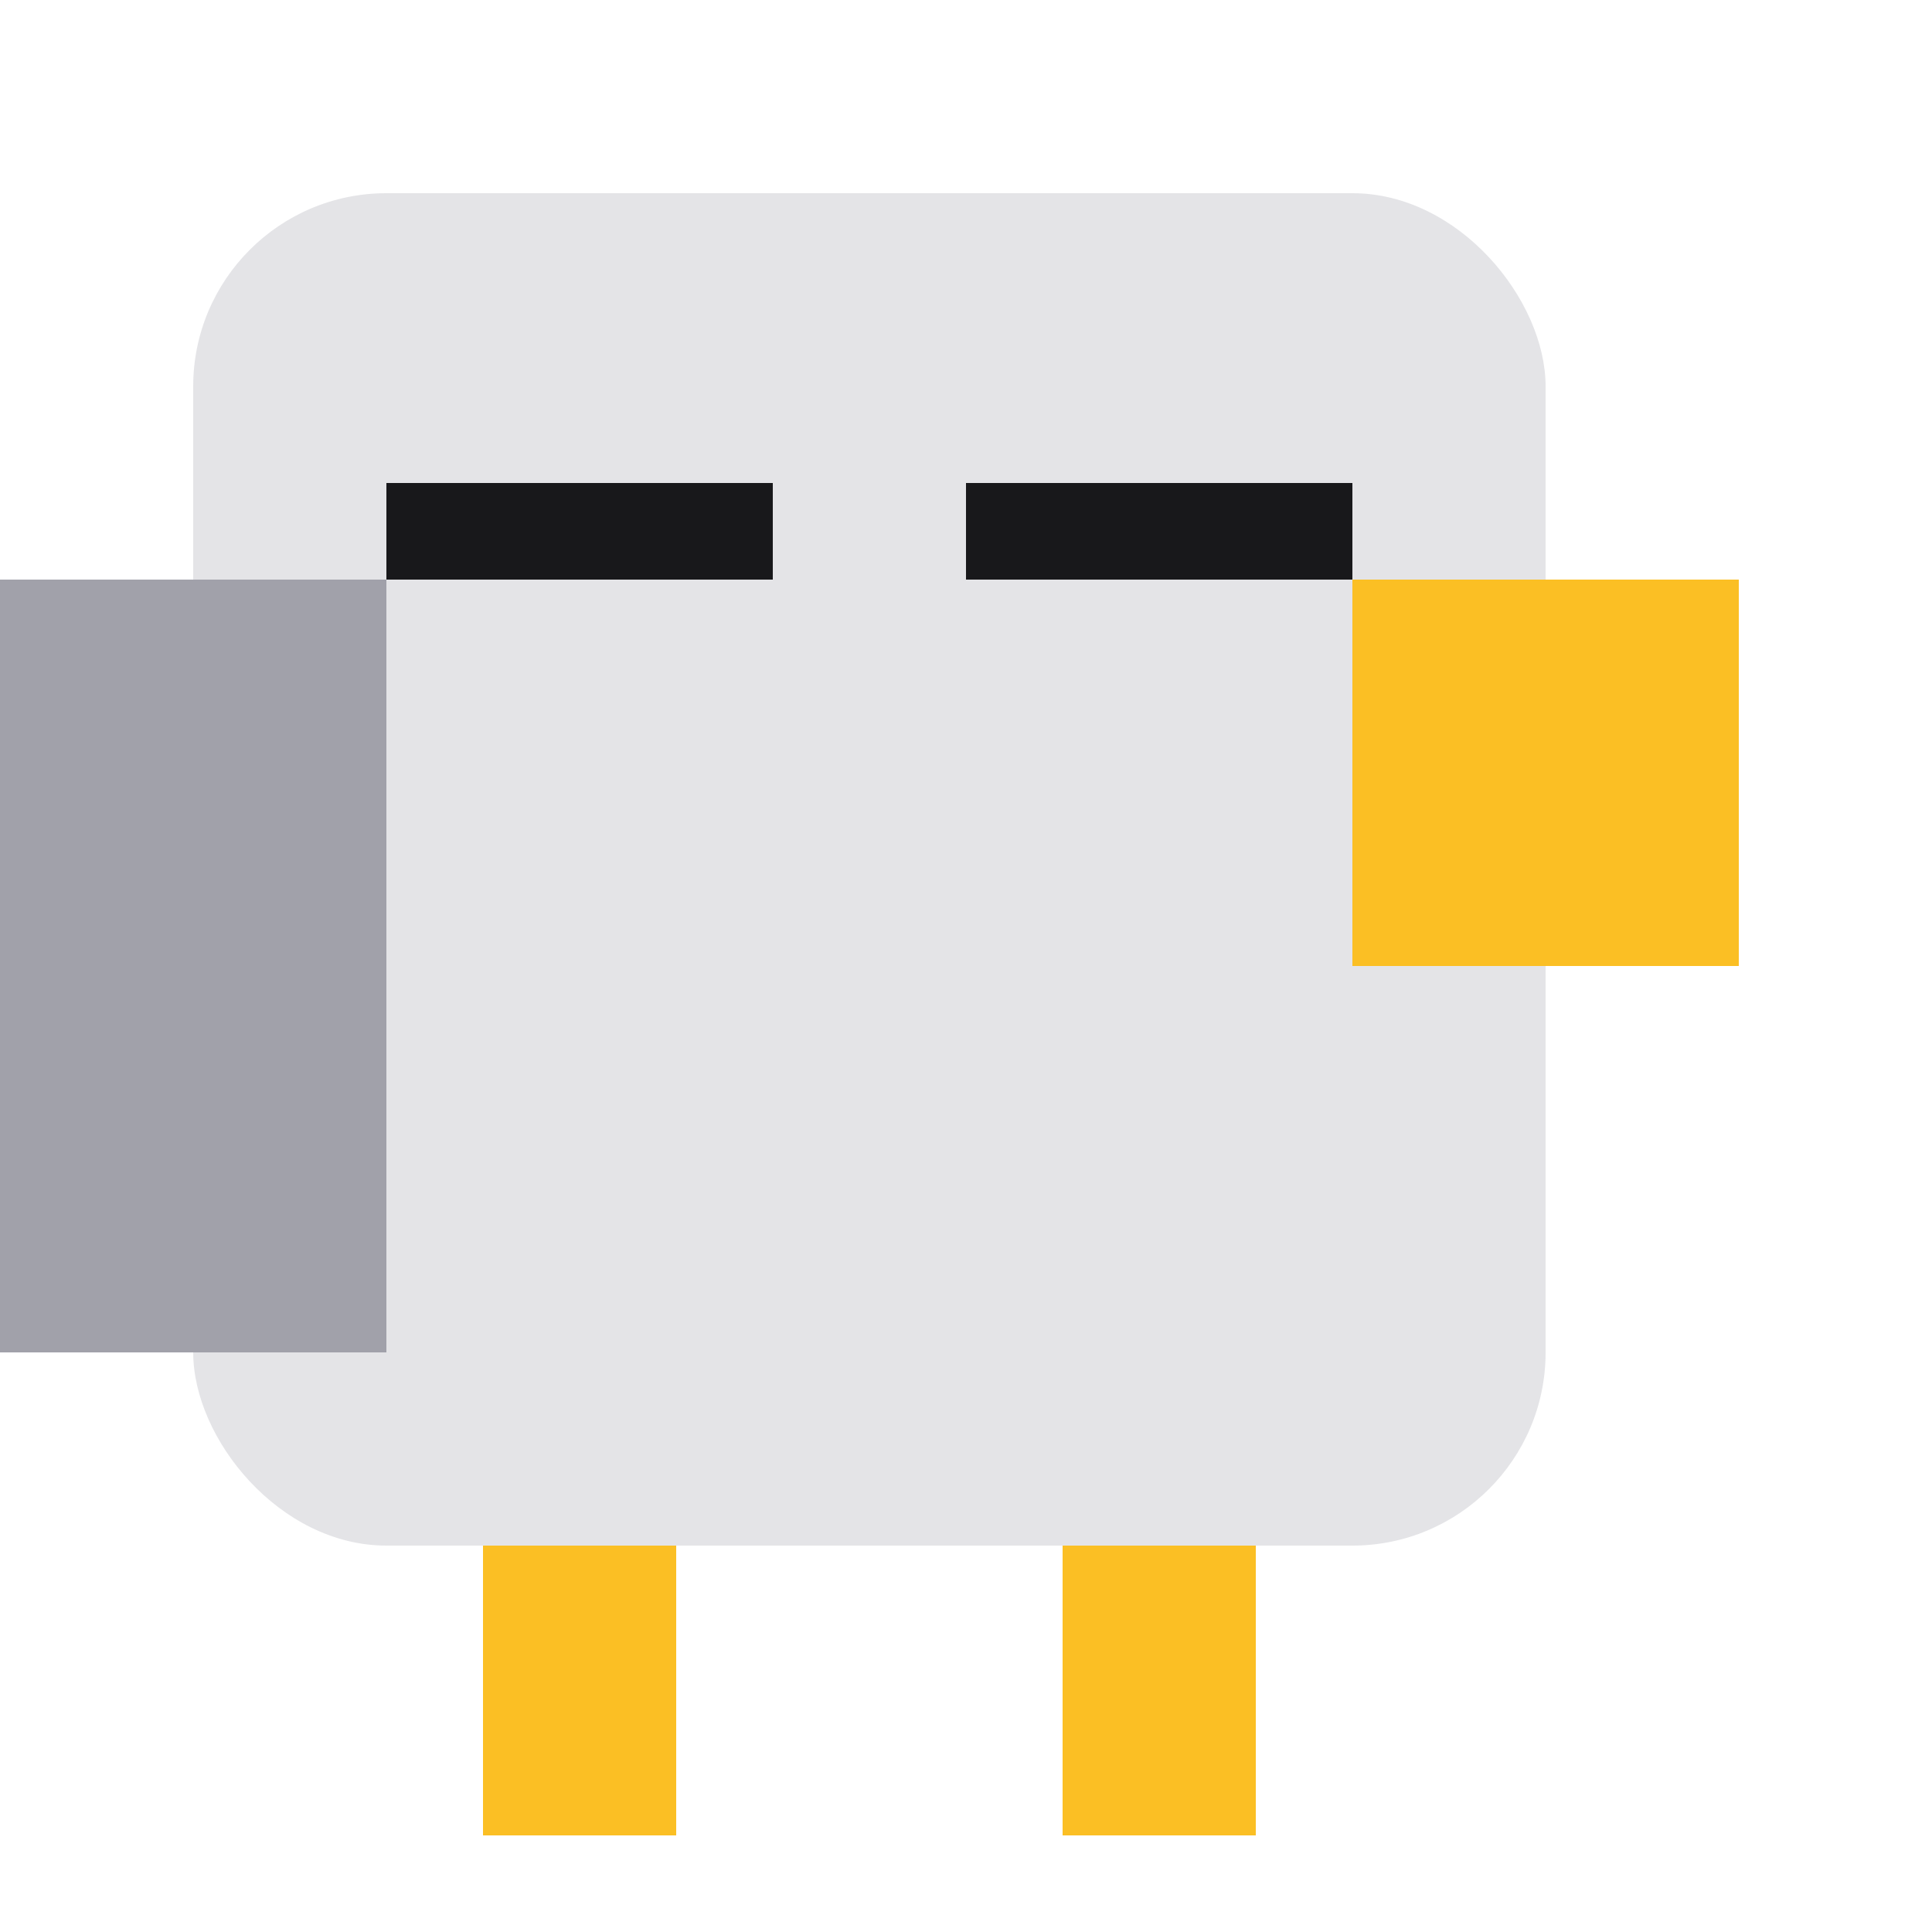
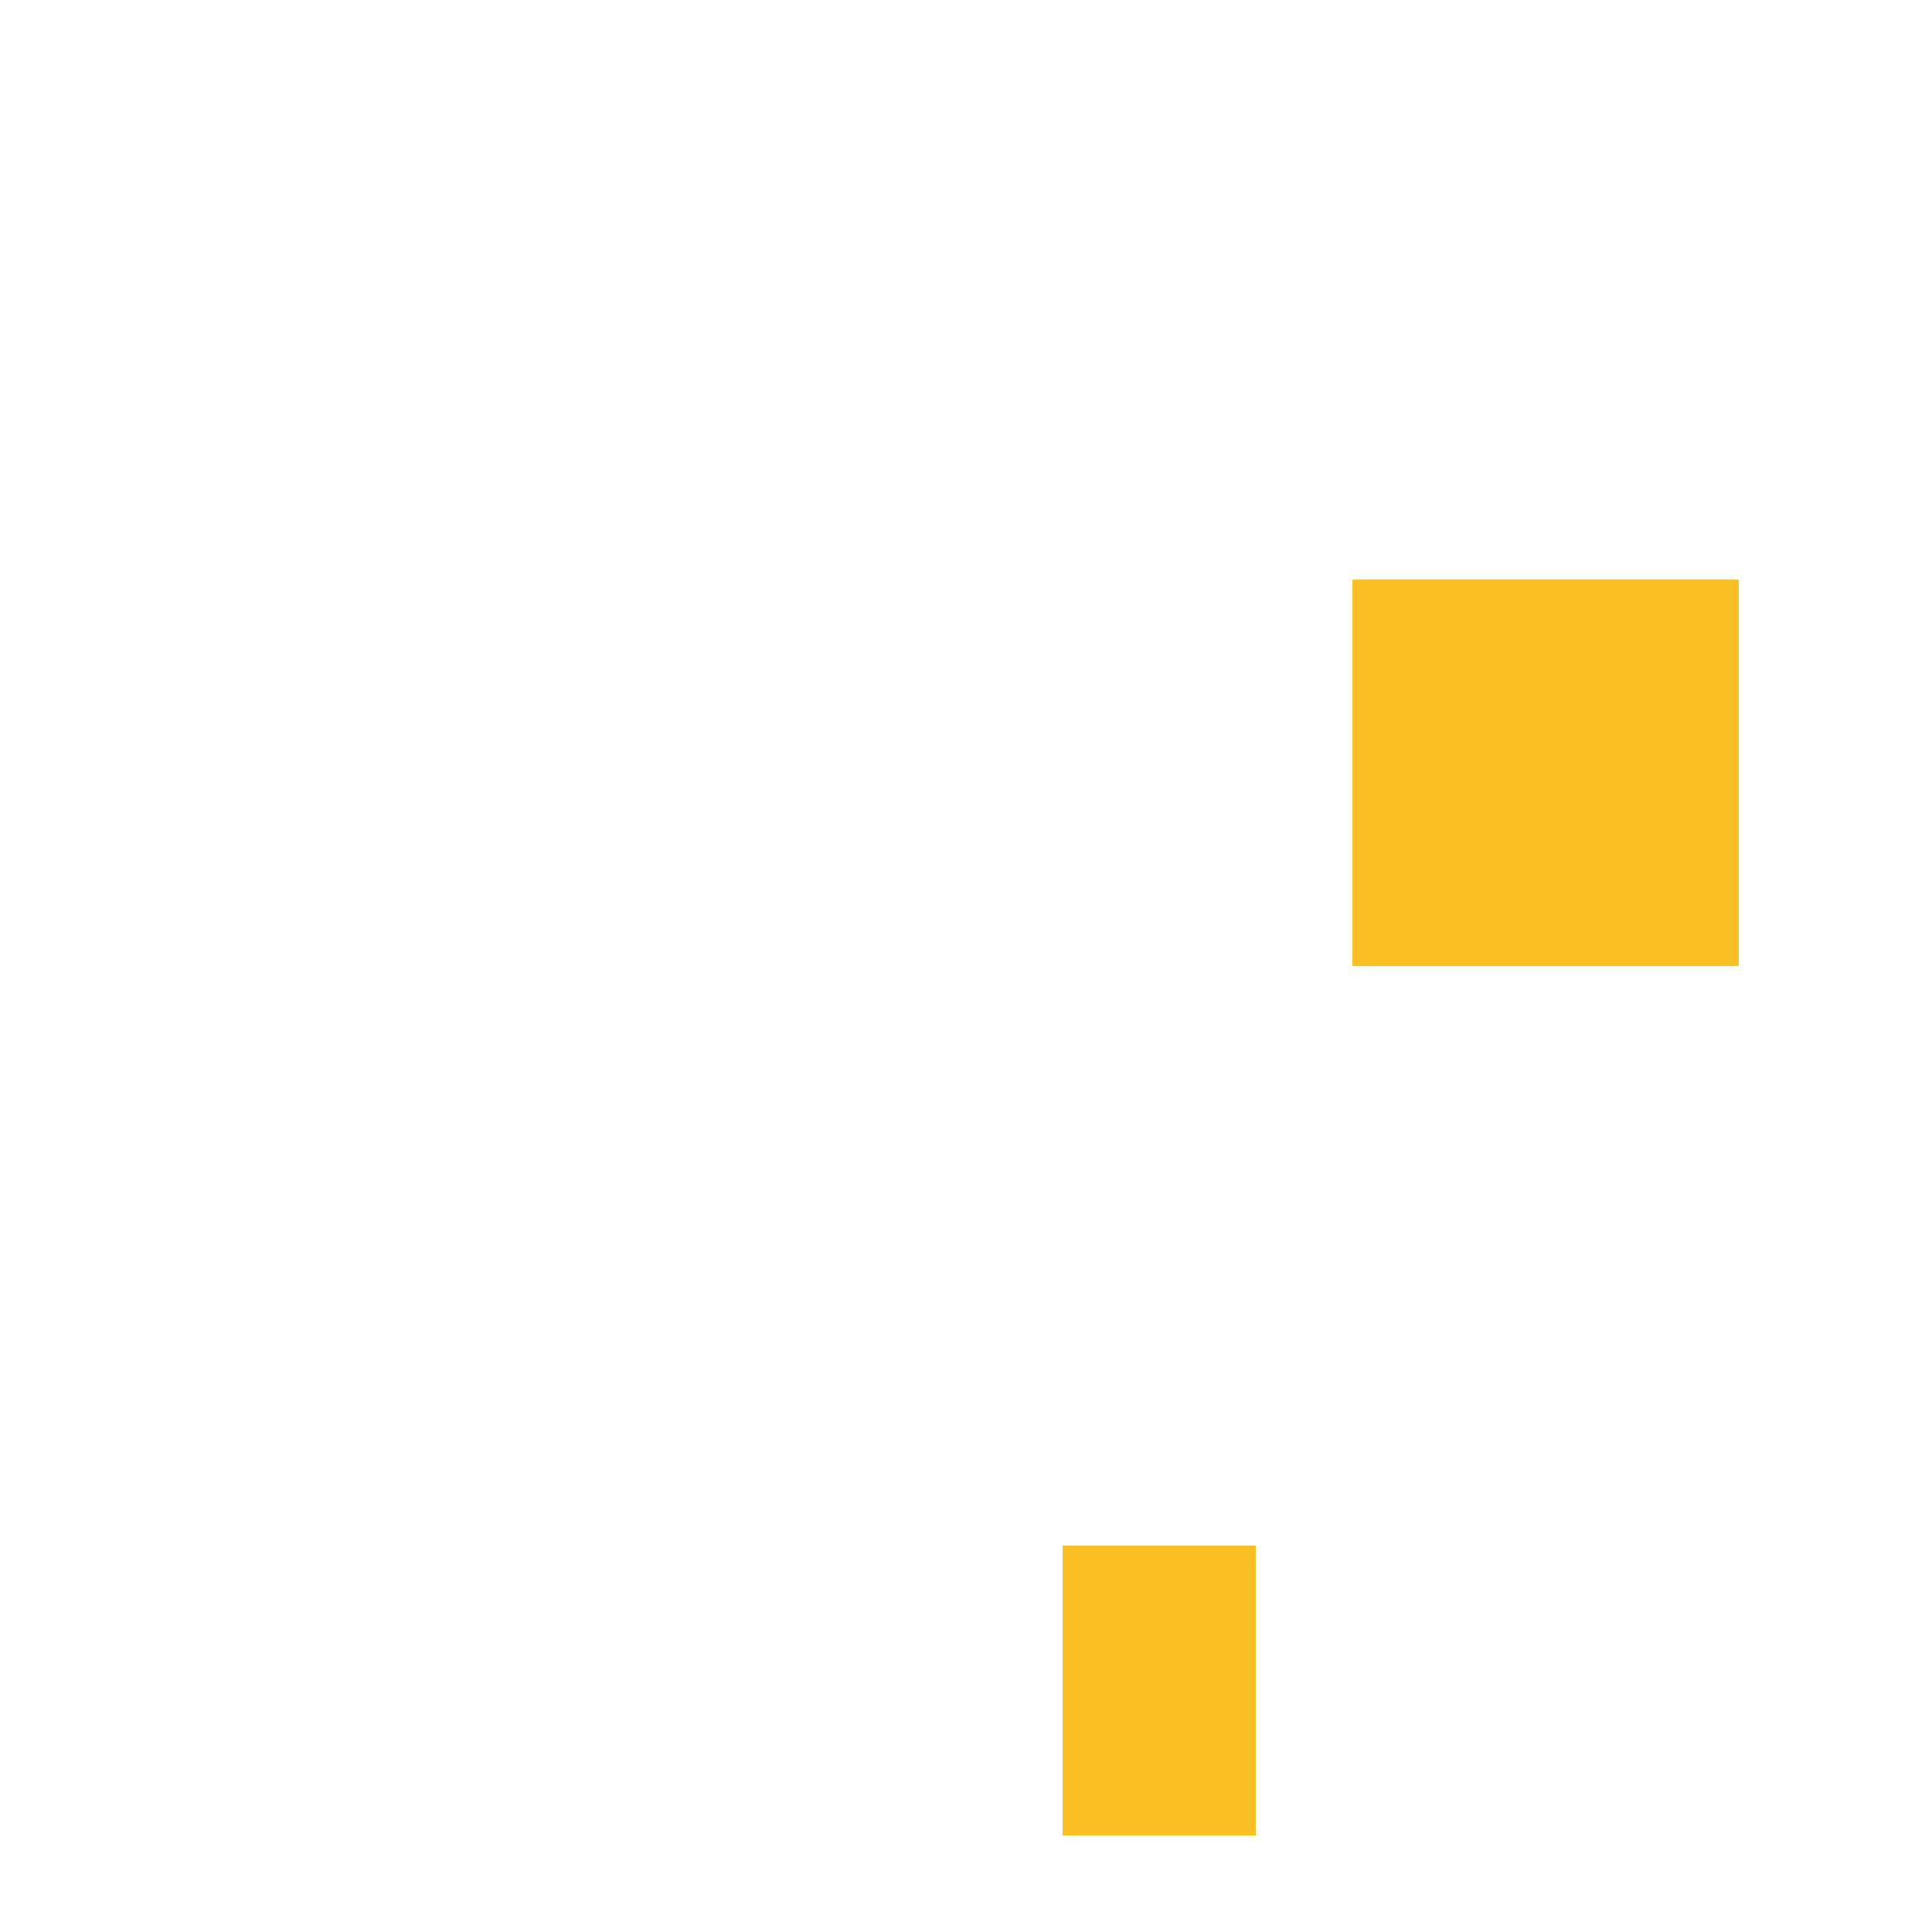
<svg xmlns="http://www.w3.org/2000/svg" width="32" height="32" viewBox="8 10 20 20" fill="none">
-   <rect x="10" y="12" width="14" height="14" rx="2" fill="#e4e4e7" />
-   <rect x="13" y="26" width="2" height="3" fill="#fbbf24" />
  <rect x="19" y="26" width="2" height="3" fill="#fbbf24" />
  <path d="M22 16h4v4h-4z" fill="#fbbf24" />
  <g>
-     <rect x="12" y="15" width="4" height="1" fill="#18181b" />
-     <rect x="18" y="15" width="4" height="1" fill="#18181b" />
-   </g>
-   <path d="M8 16h4v8h-4z" fill="#a1a1aa" />
+     </g>
</svg>